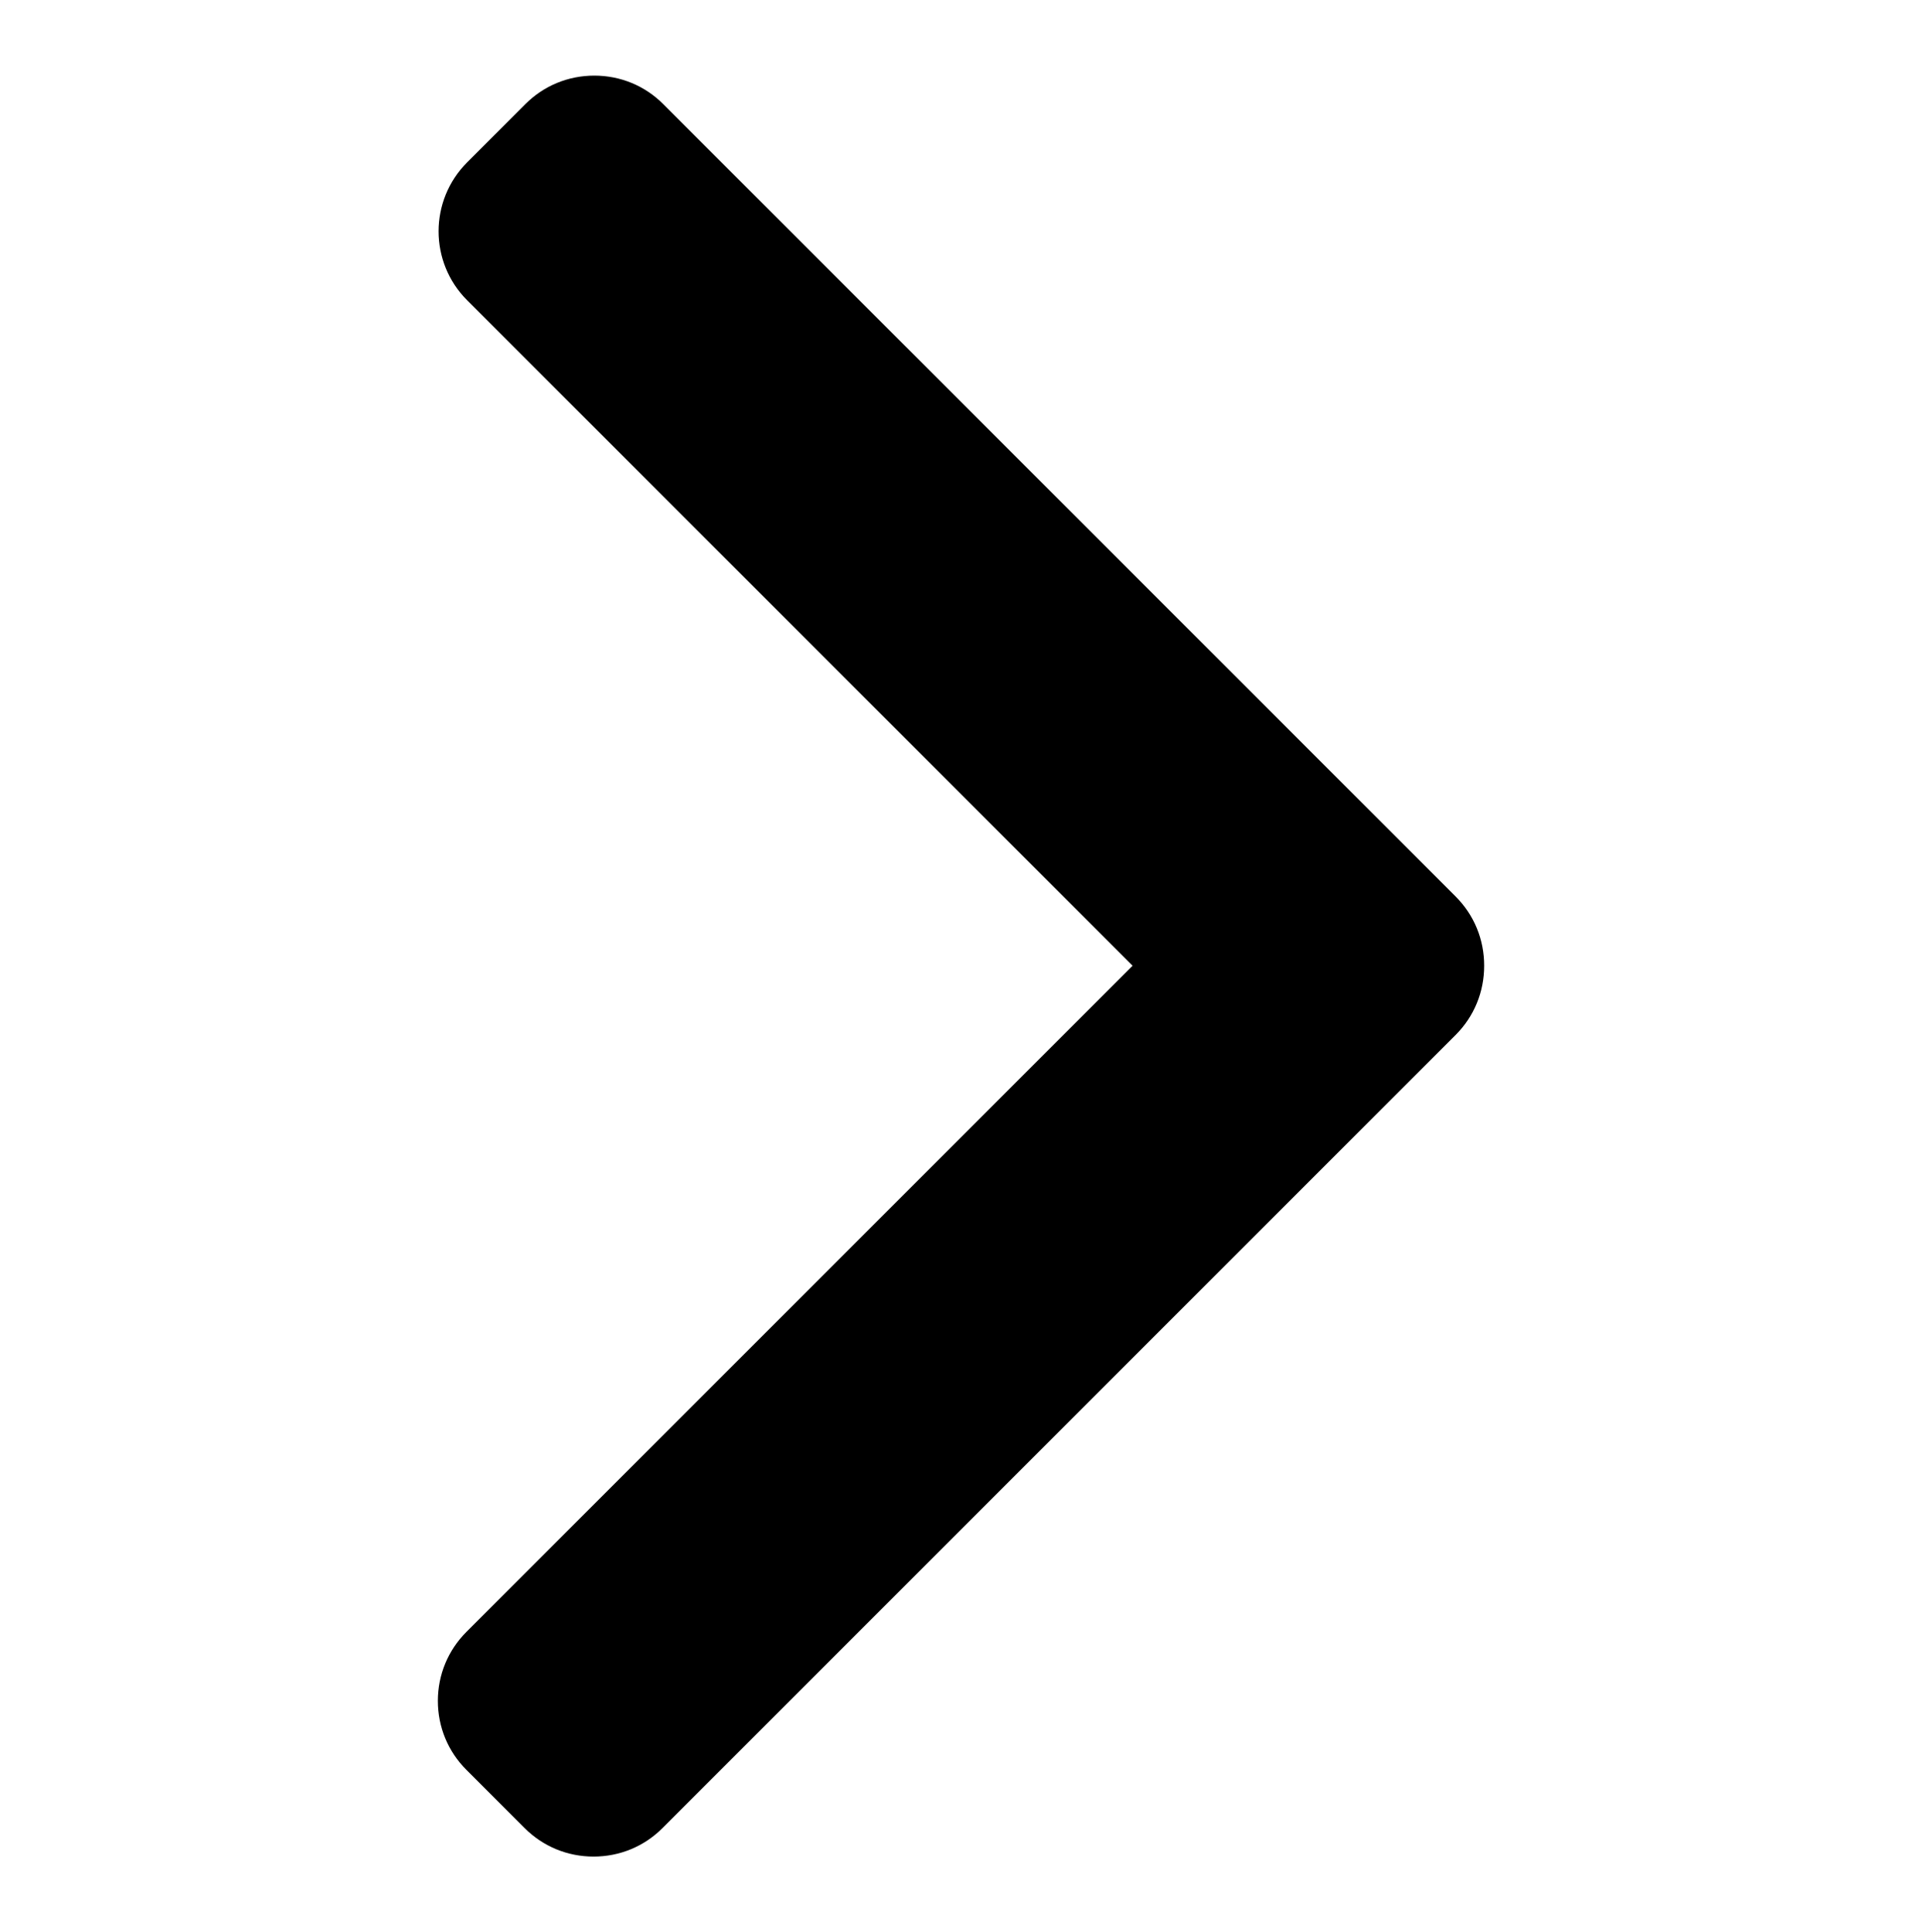
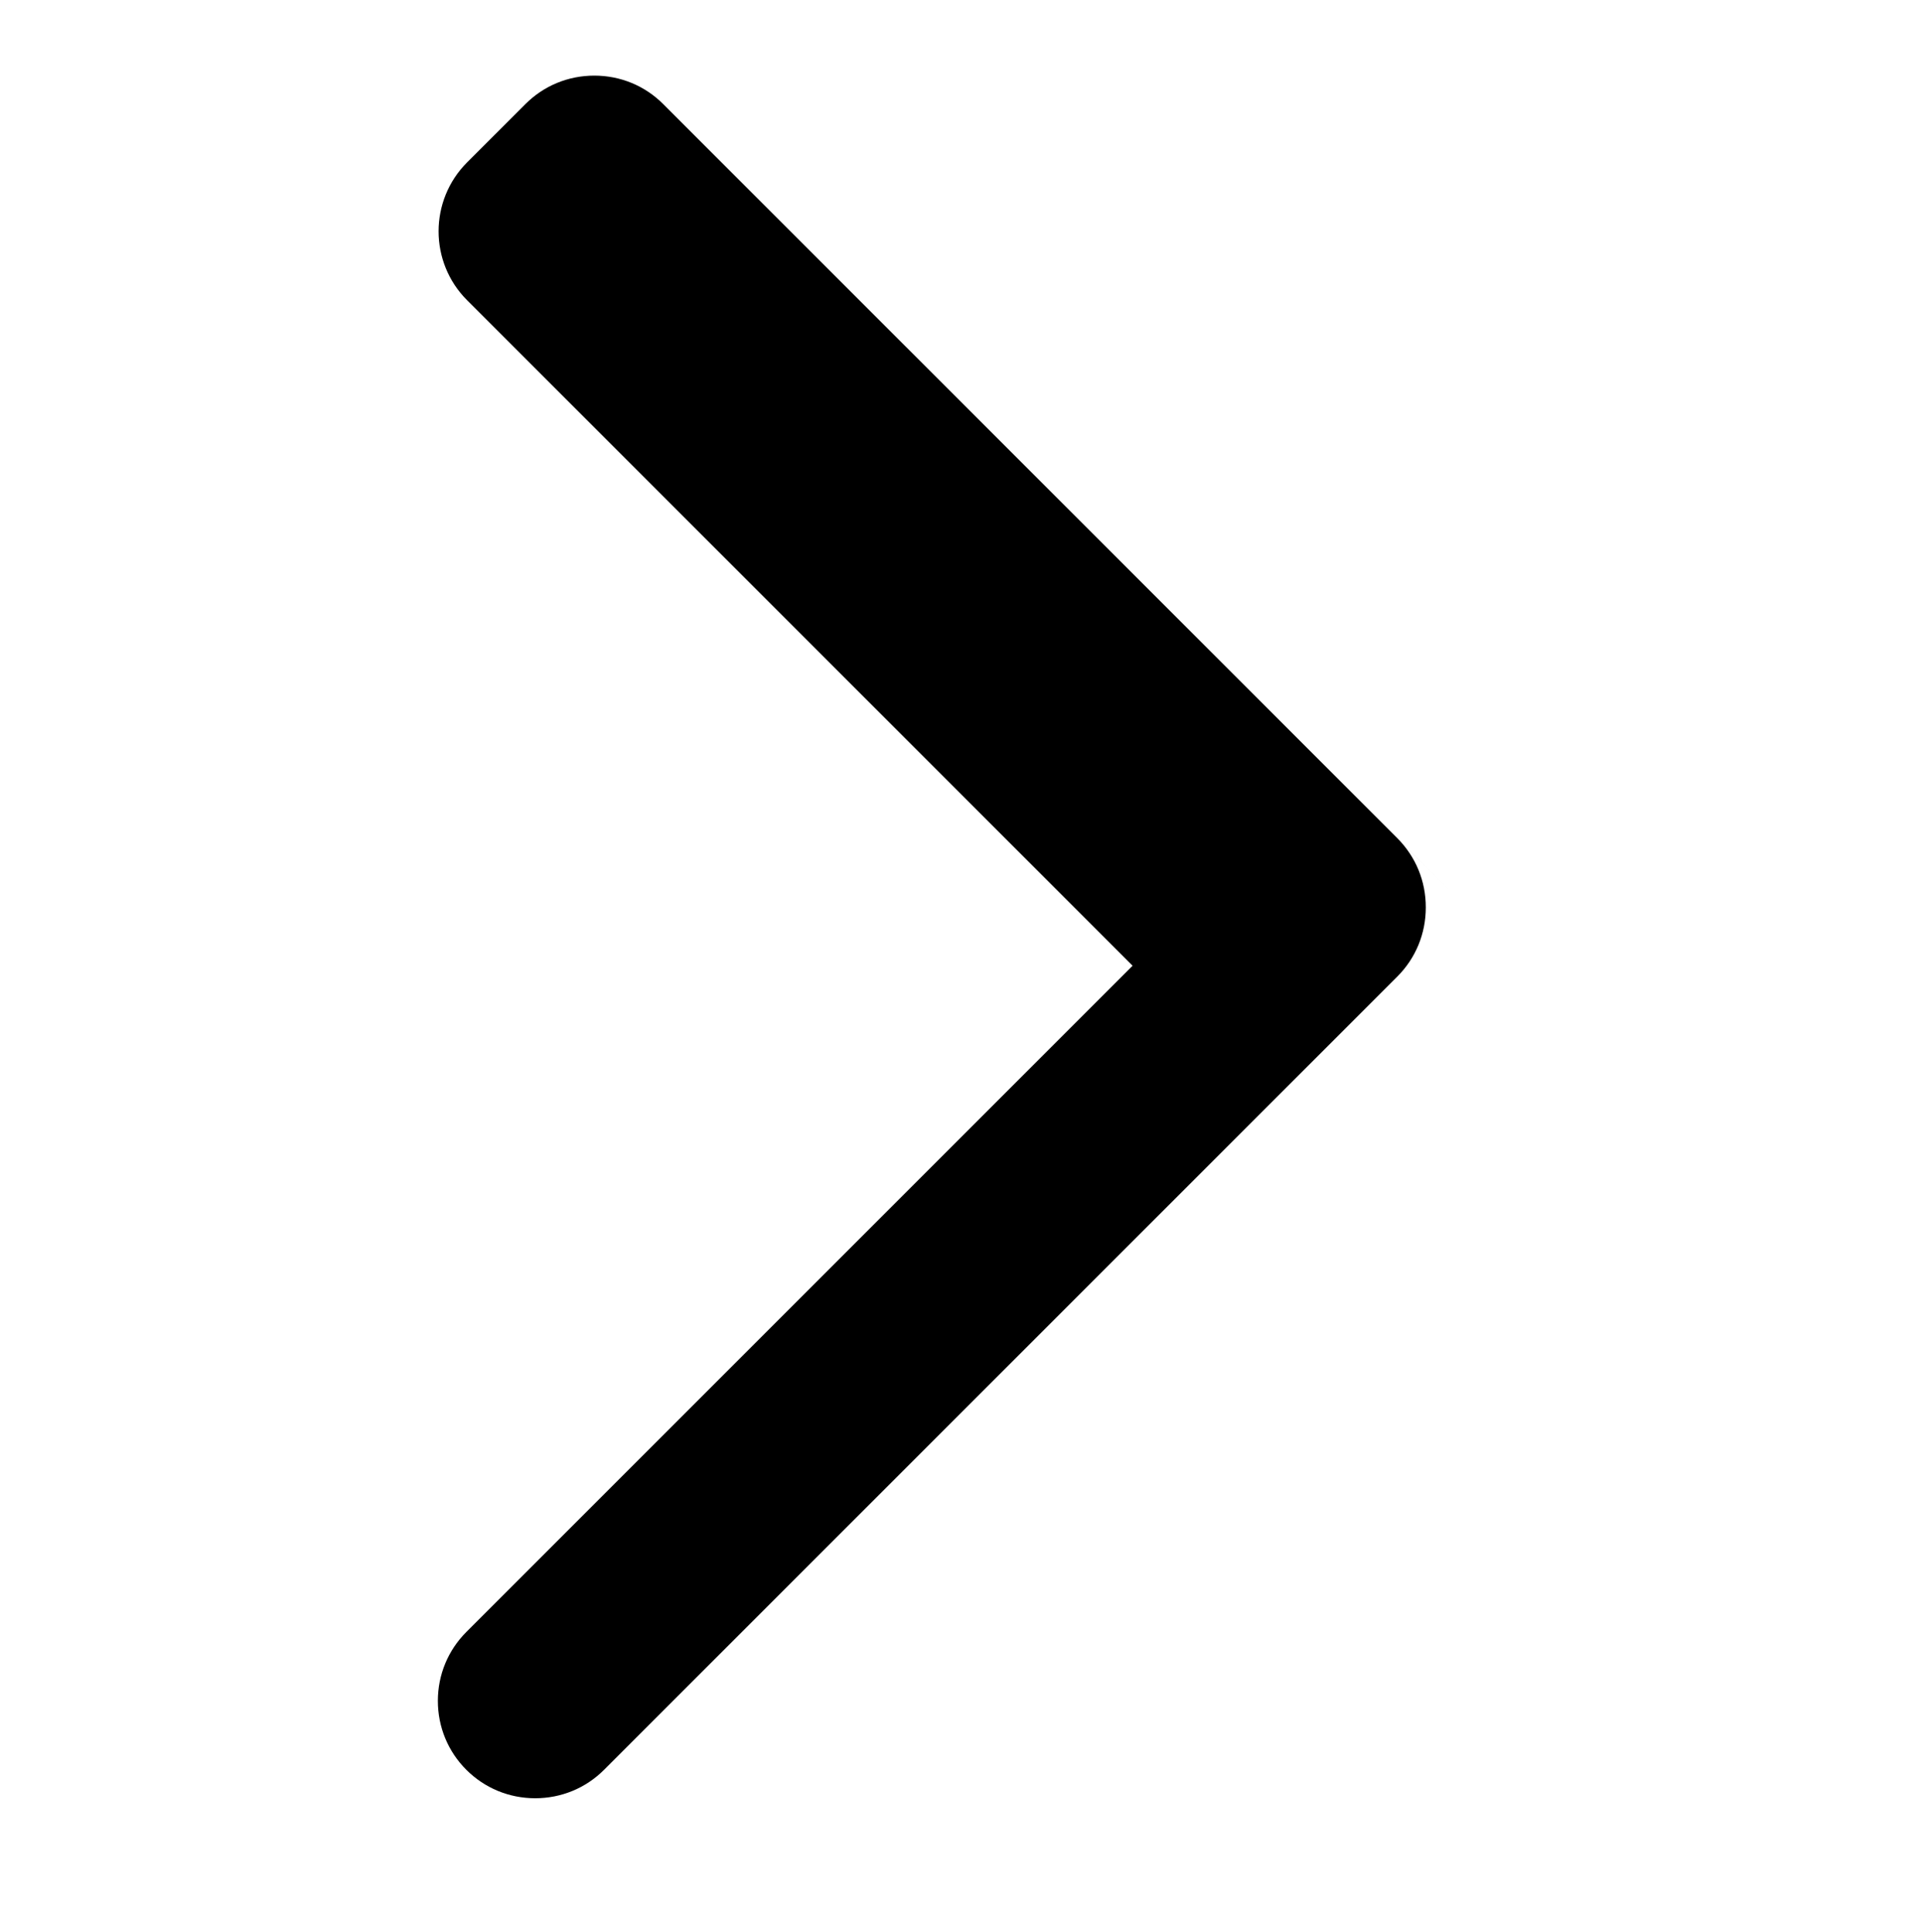
<svg xmlns="http://www.w3.org/2000/svg" id="Capa_1" data-name="Capa 1" viewBox="0 0 618.08 621.36">
  <defs>
    <style>
      .cls-1 {
        stroke-width: 0px;
      }
    </style>
  </defs>
-   <path class="cls-1" d="m468.14,288.33L213.27,33.47c-5.89-5.9-13.76-9.15-22.15-9.15s-16.26,3.25-22.15,9.15l-18.77,18.76c-12.21,12.23-12.21,32.1,0,44.31l214.02,214.02-214.26,214.26c-5.89,5.9-9.15,13.76-9.15,22.15s3.25,16.26,9.15,22.16l18.77,18.76c5.9,5.9,13.76,9.15,22.15,9.15s16.26-3.25,22.15-9.15l255.11-255.1c5.91-5.92,9.15-13.82,9.14-22.22.02-8.43-3.23-16.33-9.14-22.24Z" />
+   <path class="cls-1" d="m468.14,288.33L213.27,33.47c-5.89-5.9-13.76-9.15-22.15-9.15s-16.26,3.25-22.15,9.15l-18.77,18.76c-12.21,12.23-12.21,32.1,0,44.31l214.02,214.02-214.26,214.26c-5.89,5.9-9.15,13.76-9.15,22.15s3.25,16.26,9.15,22.16c5.9,5.9,13.76,9.15,22.15,9.15s16.26-3.25,22.15-9.15l255.11-255.1c5.91-5.92,9.15-13.82,9.14-22.22.02-8.43-3.23-16.33-9.14-22.24Z" />
</svg>